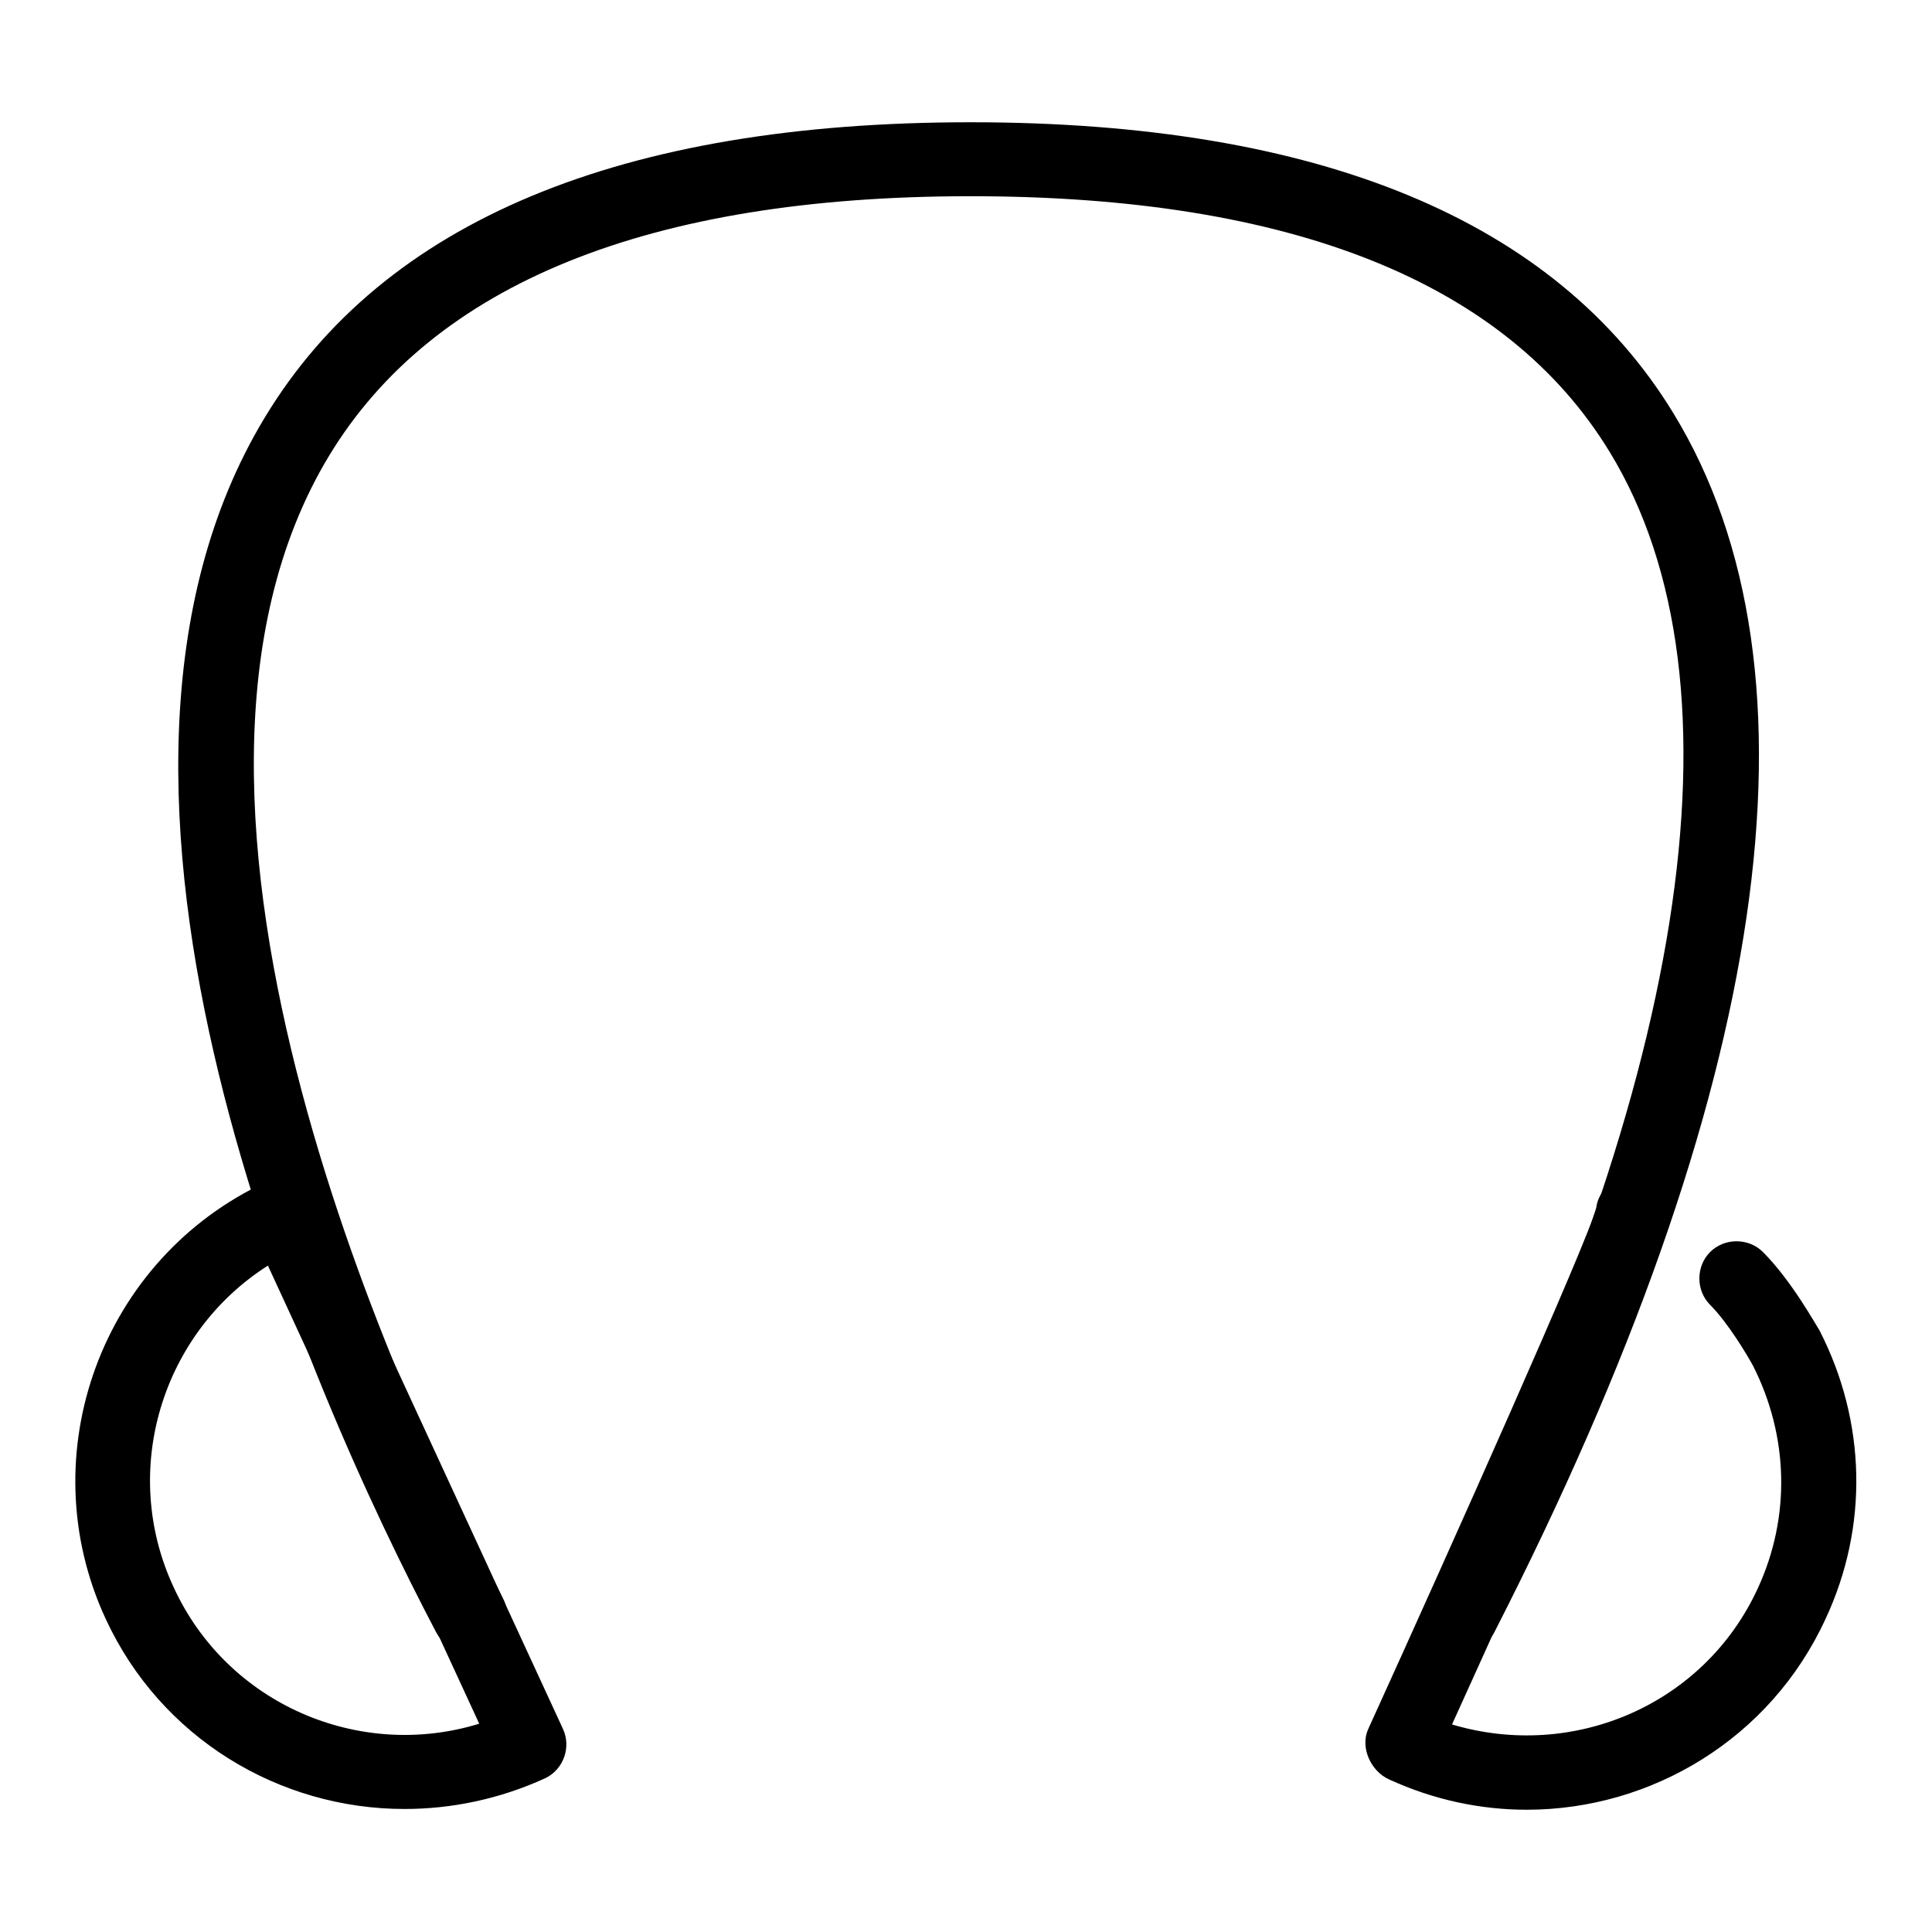
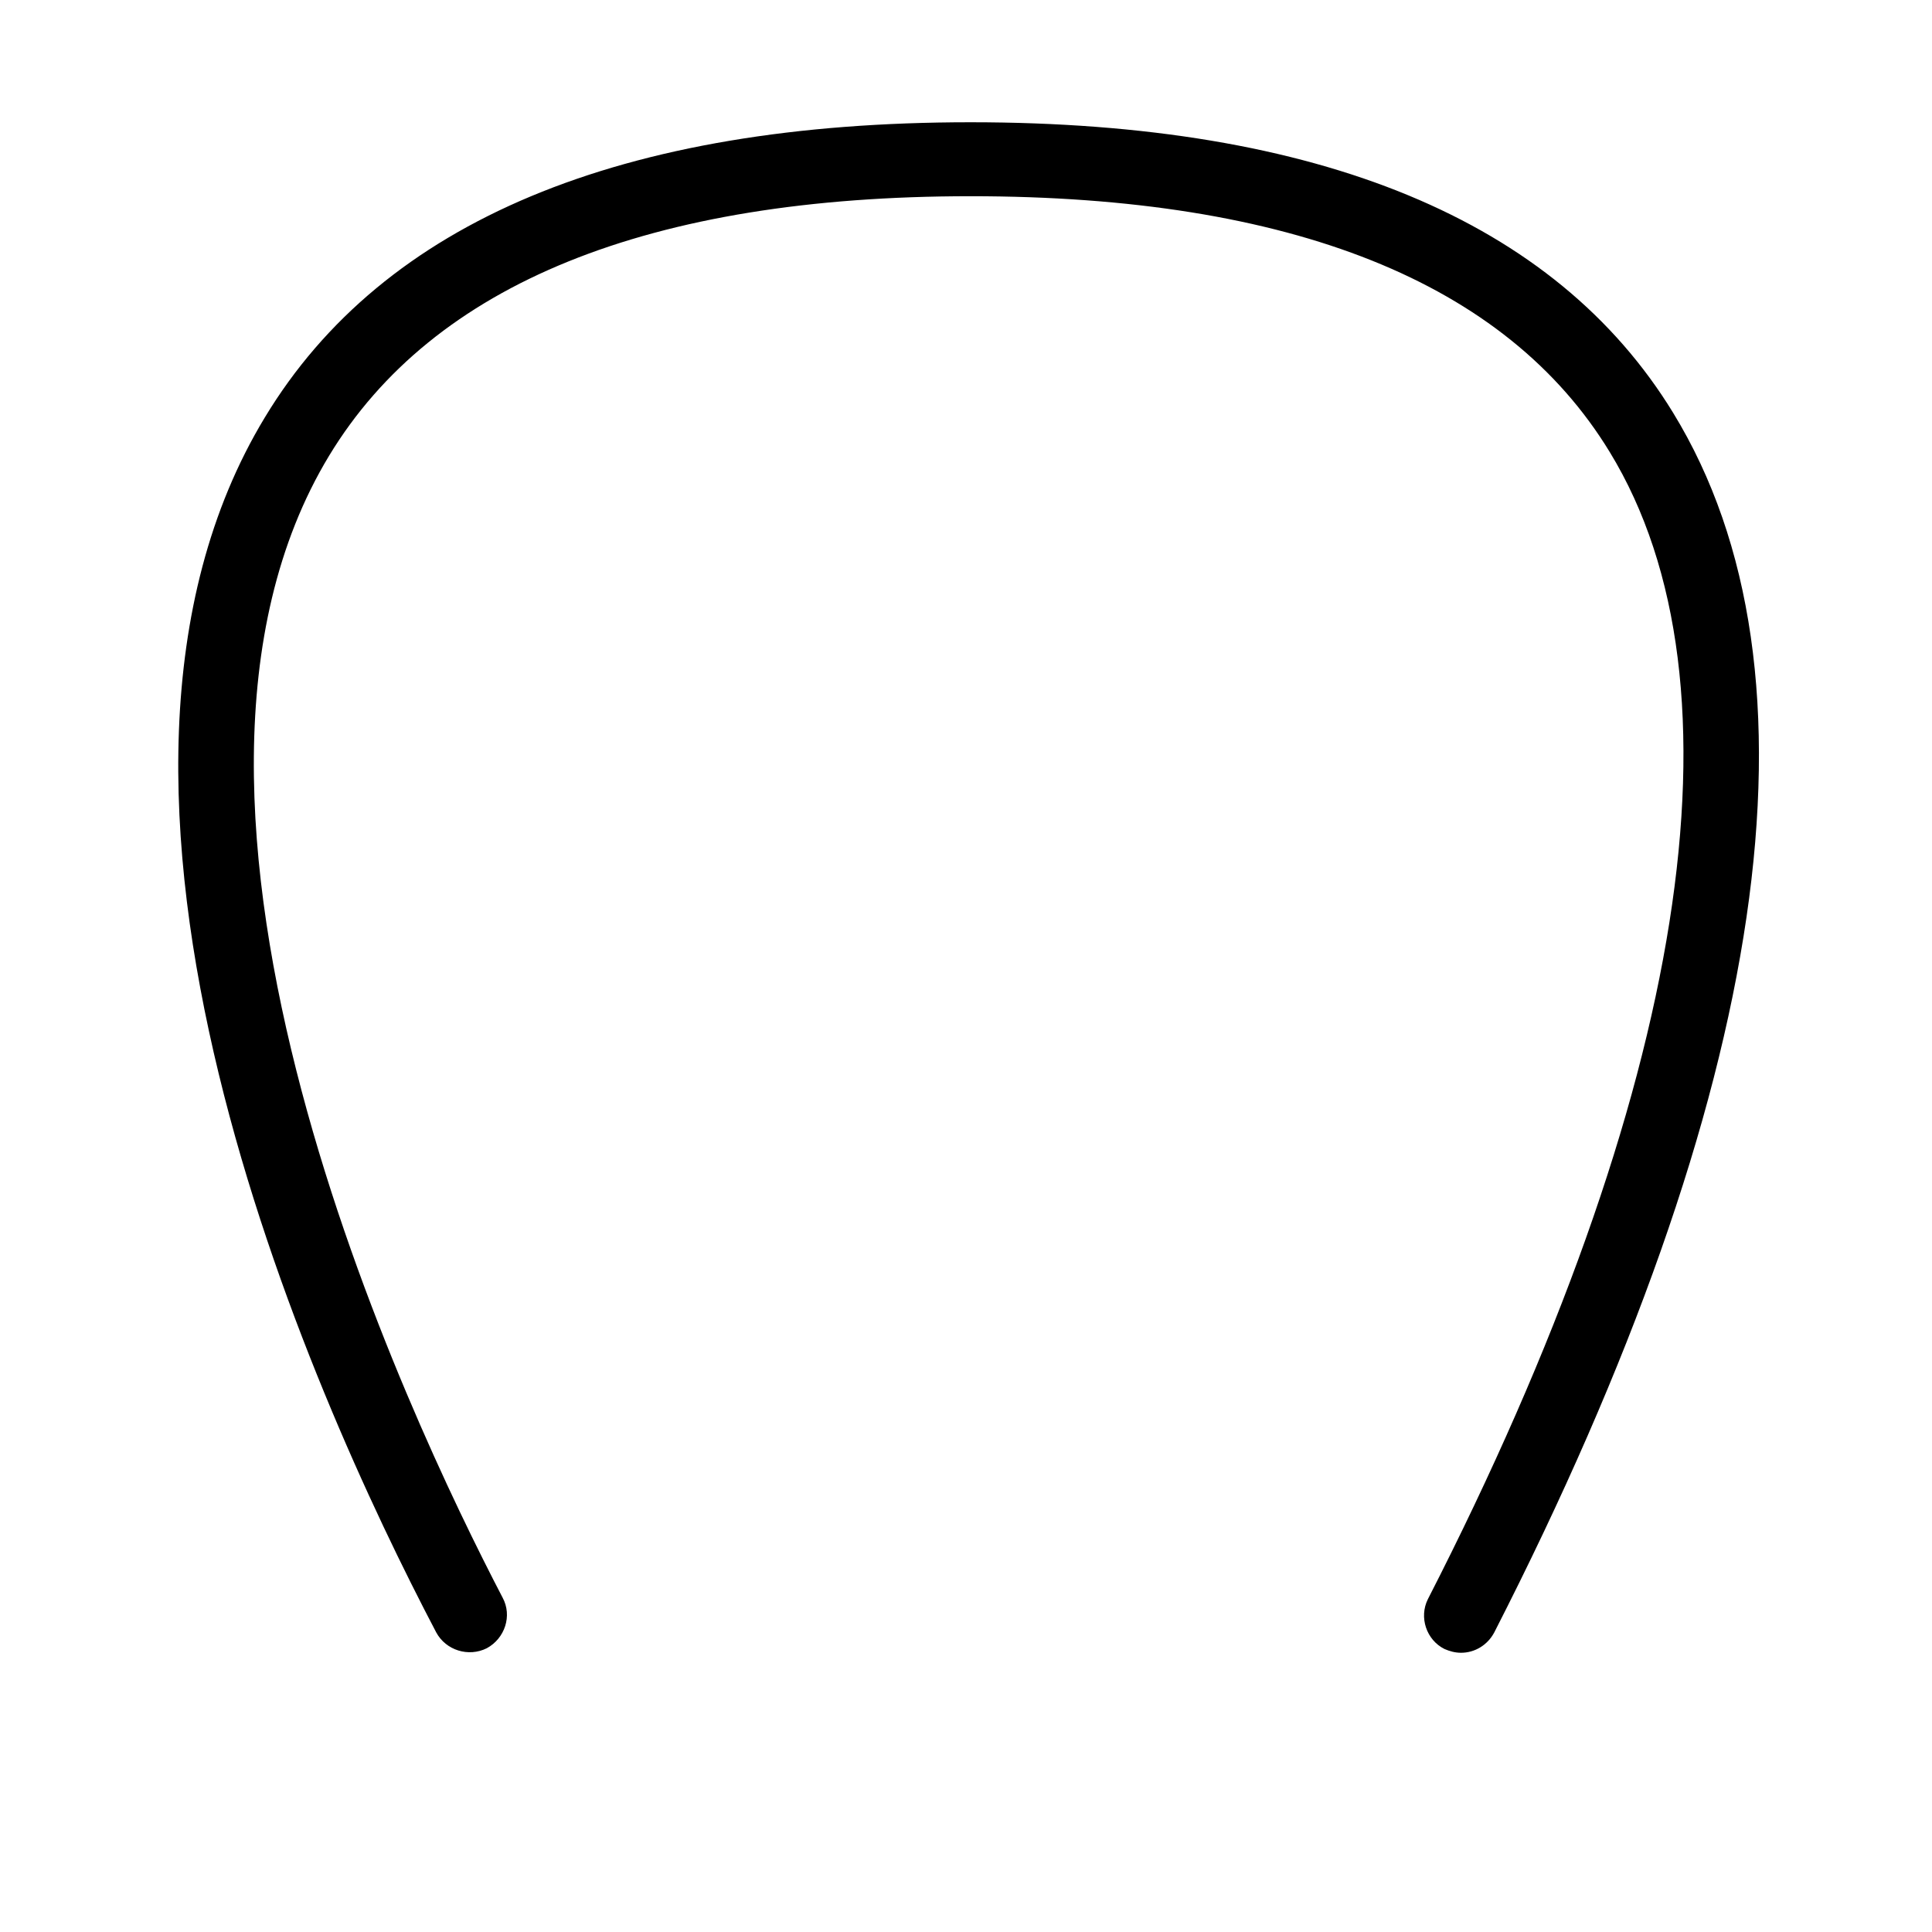
<svg xmlns="http://www.w3.org/2000/svg" version="1.1" x="0px" y="0px" viewBox="0 0 256 256" enable-background="new 0 0 256 256" xml:space="preserve">
  <g>
    <path fill="#000000" d="M193.6,219c-0.8,0-1.5-0.2-2.2-0.5c-2.4-1.2-3.4-4.2-2.2-6.6c34.4-67.2,42.9-121.2,24.1-152 C199.6,37.4,171.1,26,128.6,26c-42.6,0-71.2,11.6-85,34.4c-28,46.3,10.6,127.5,23,151.3c1.3,2.4,0.3,5.4-2.1,6.7 c-2.4,1.2-5.4,0.3-6.7-2.1c-16.8-32-52.5-111.8-22.7-161c15.7-26,47.2-39.1,93.5-39.1c46.2,0,77.5,13,93.1,38.5 c21,34.3,12.8,90.2-23.7,161.6C197.1,218,195.4,219,193.6,219z" />
-     <path fill="#000000" d="M202.3,239.8c-6.1,0-12.3-1.3-18.2-4c-2.5-1.1-3.9-4.3-2.8-6.7c11.1-24.4,29.1-64.7,30.2-69 c0.3-2.7,2.9-4.5,5.5-4.1c2.7,0.3,4.6,3,4.2,5.7c-0.5,4.1-17.4,41.7-28.8,66.8c16.1,4.8,33.4-2.6,40.5-18 c4.4-9.5,4.1-20.2-0.6-29.5c-0.7-1.3-3.3-5.7-5.7-8.1c-1.9-1.9-1.9-5.1,0-7s5.1-1.9,7,0c3.8,3.8,7.1,9.8,7.5,10.4 c6.2,12.1,6.5,26,0.8,38.2C234.6,230.4,218.8,239.8,202.3,239.8z M53.6,239.7c-16.6,0-32.3-9.4-39.6-25.2 c-10.1-21.8-0.5-47.8,21.3-57.9c0.2-0.1,0.6-0.3,0.9-0.3c1.2-0.6,2.3-0.5,3.5-0.1c1.2,0.4,2,1.5,2.5,2.7l32.4,70.2 c1.1,2.4,0.1,5.3-2.3,6.5C66.2,238.4,59.8,239.7,53.6,239.7z M35.5,167.7c-14,8.9-19.7,27.1-12.5,42.6c7.1,15.5,24.6,23,40.5,18.1 L35.5,167.7z M37.4,161.1h0.1H37.4z" />
  </g>
</svg>